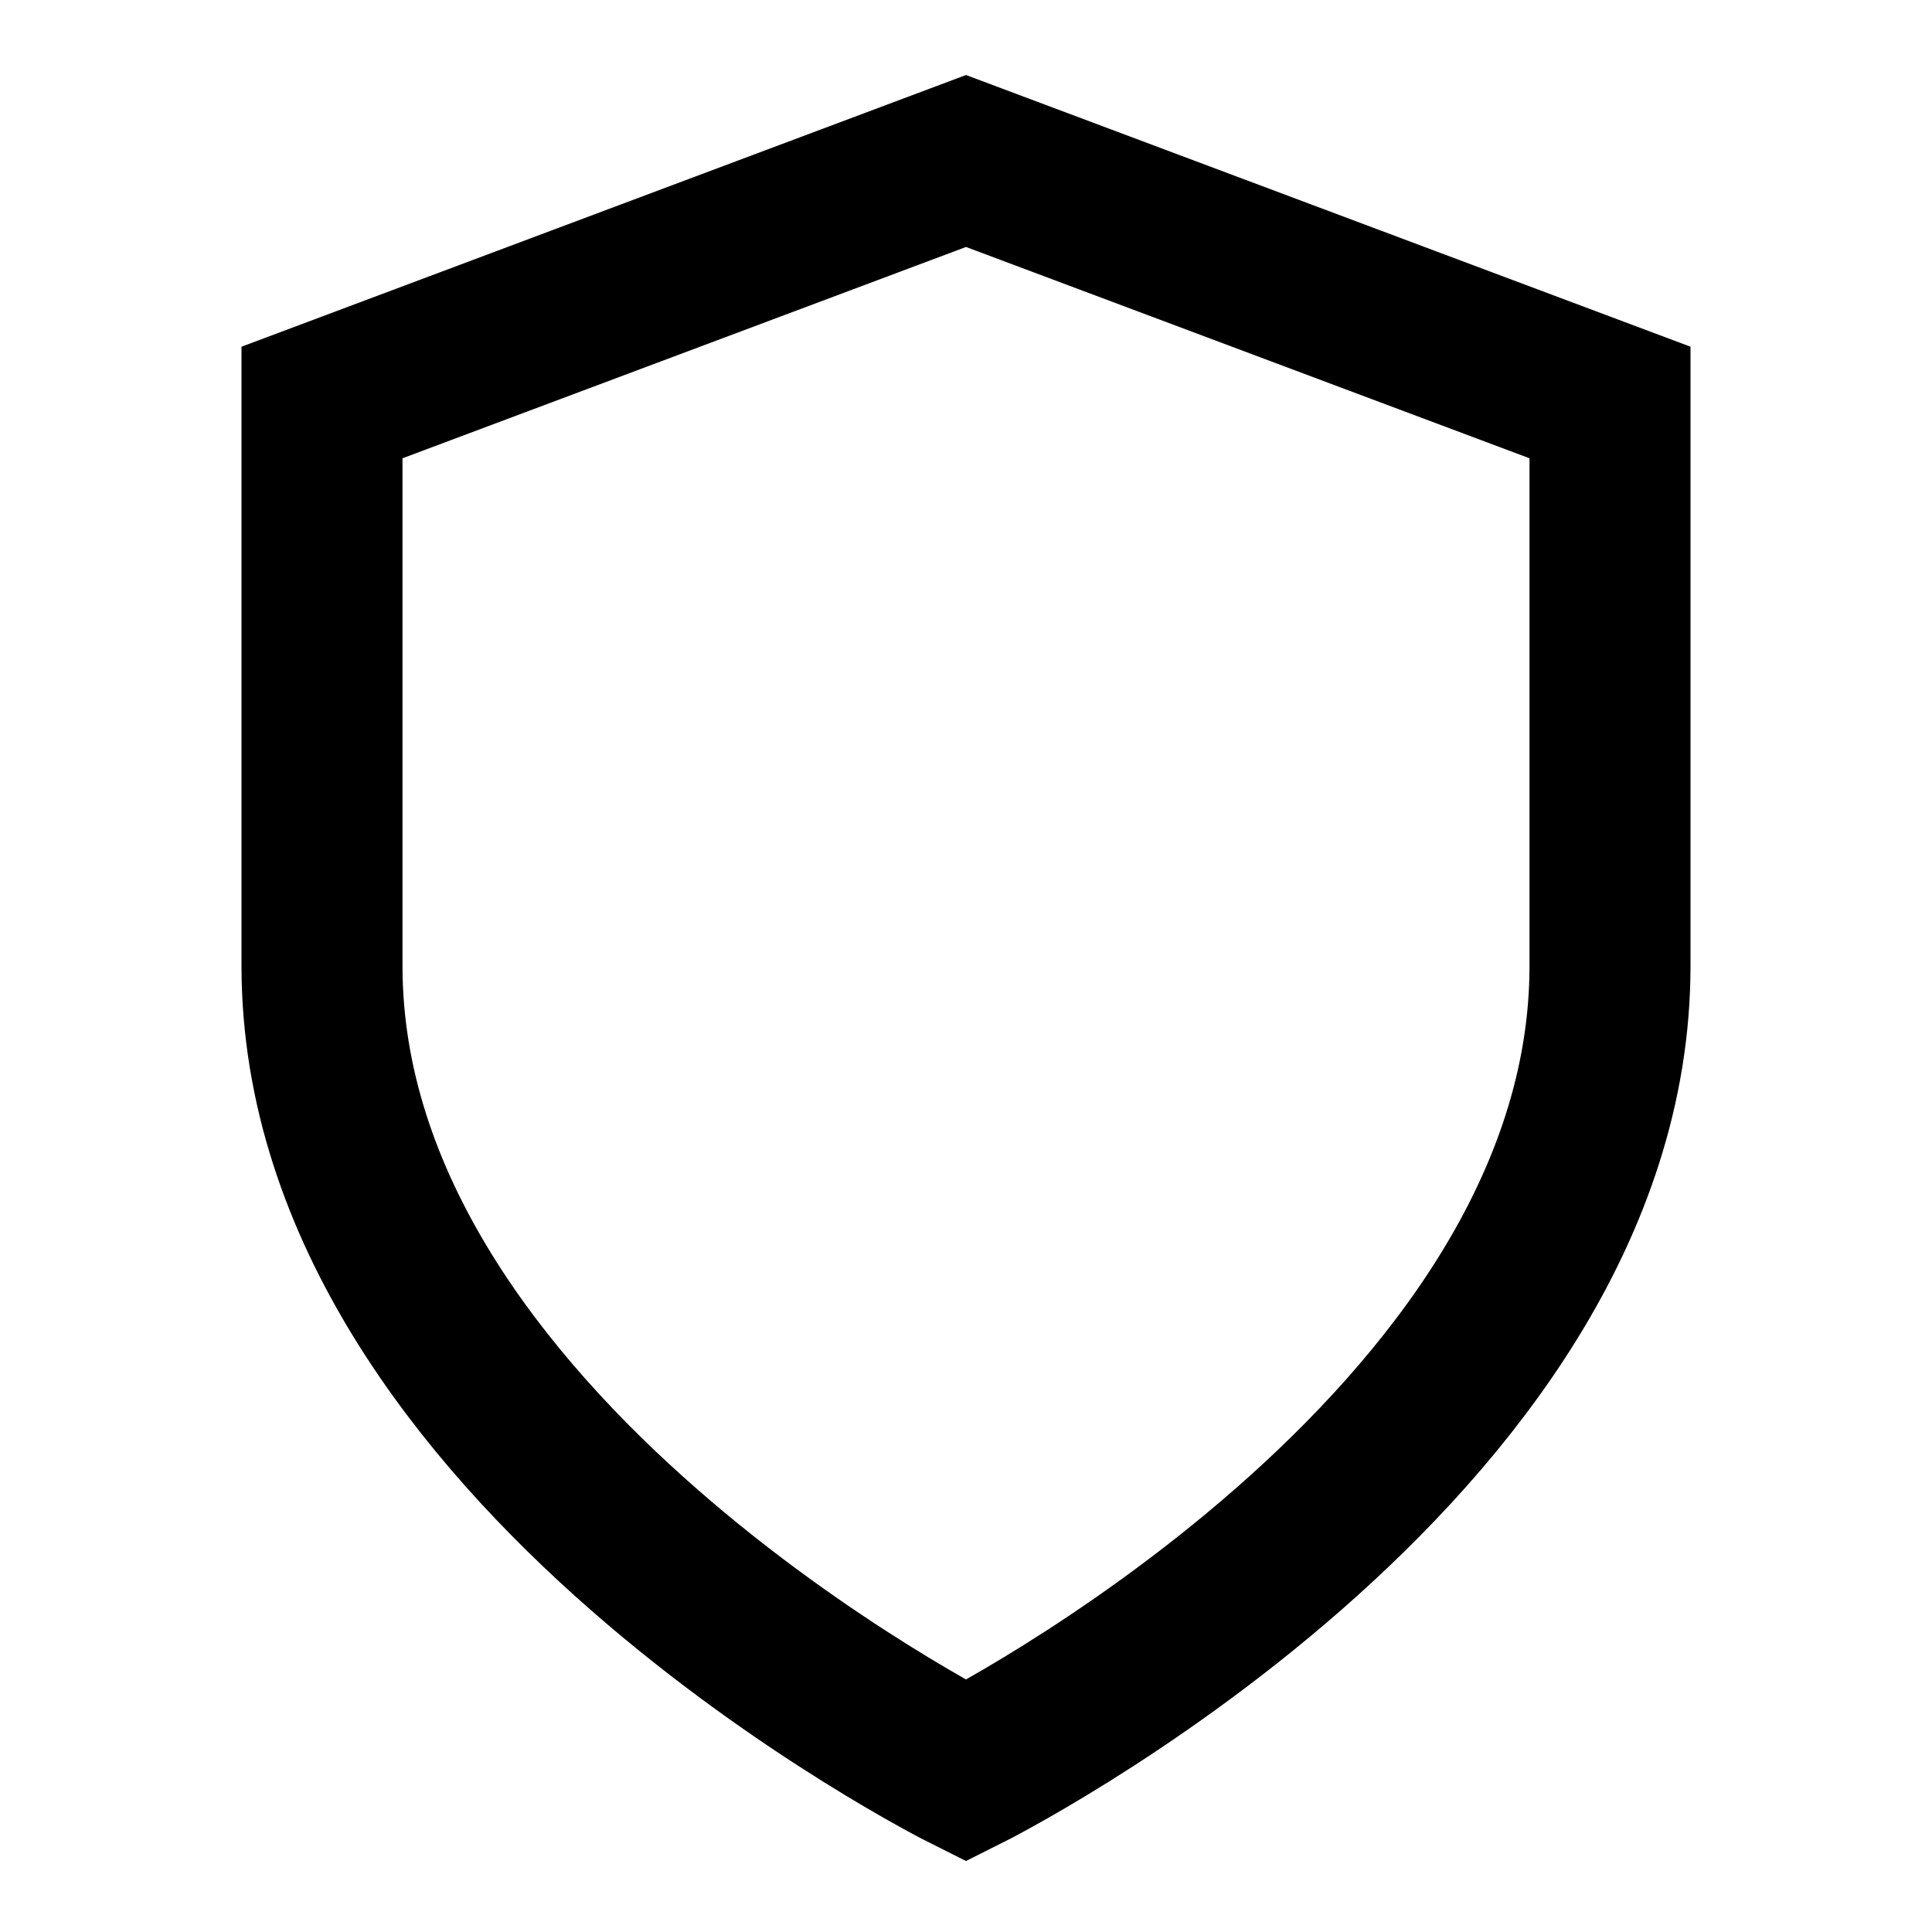
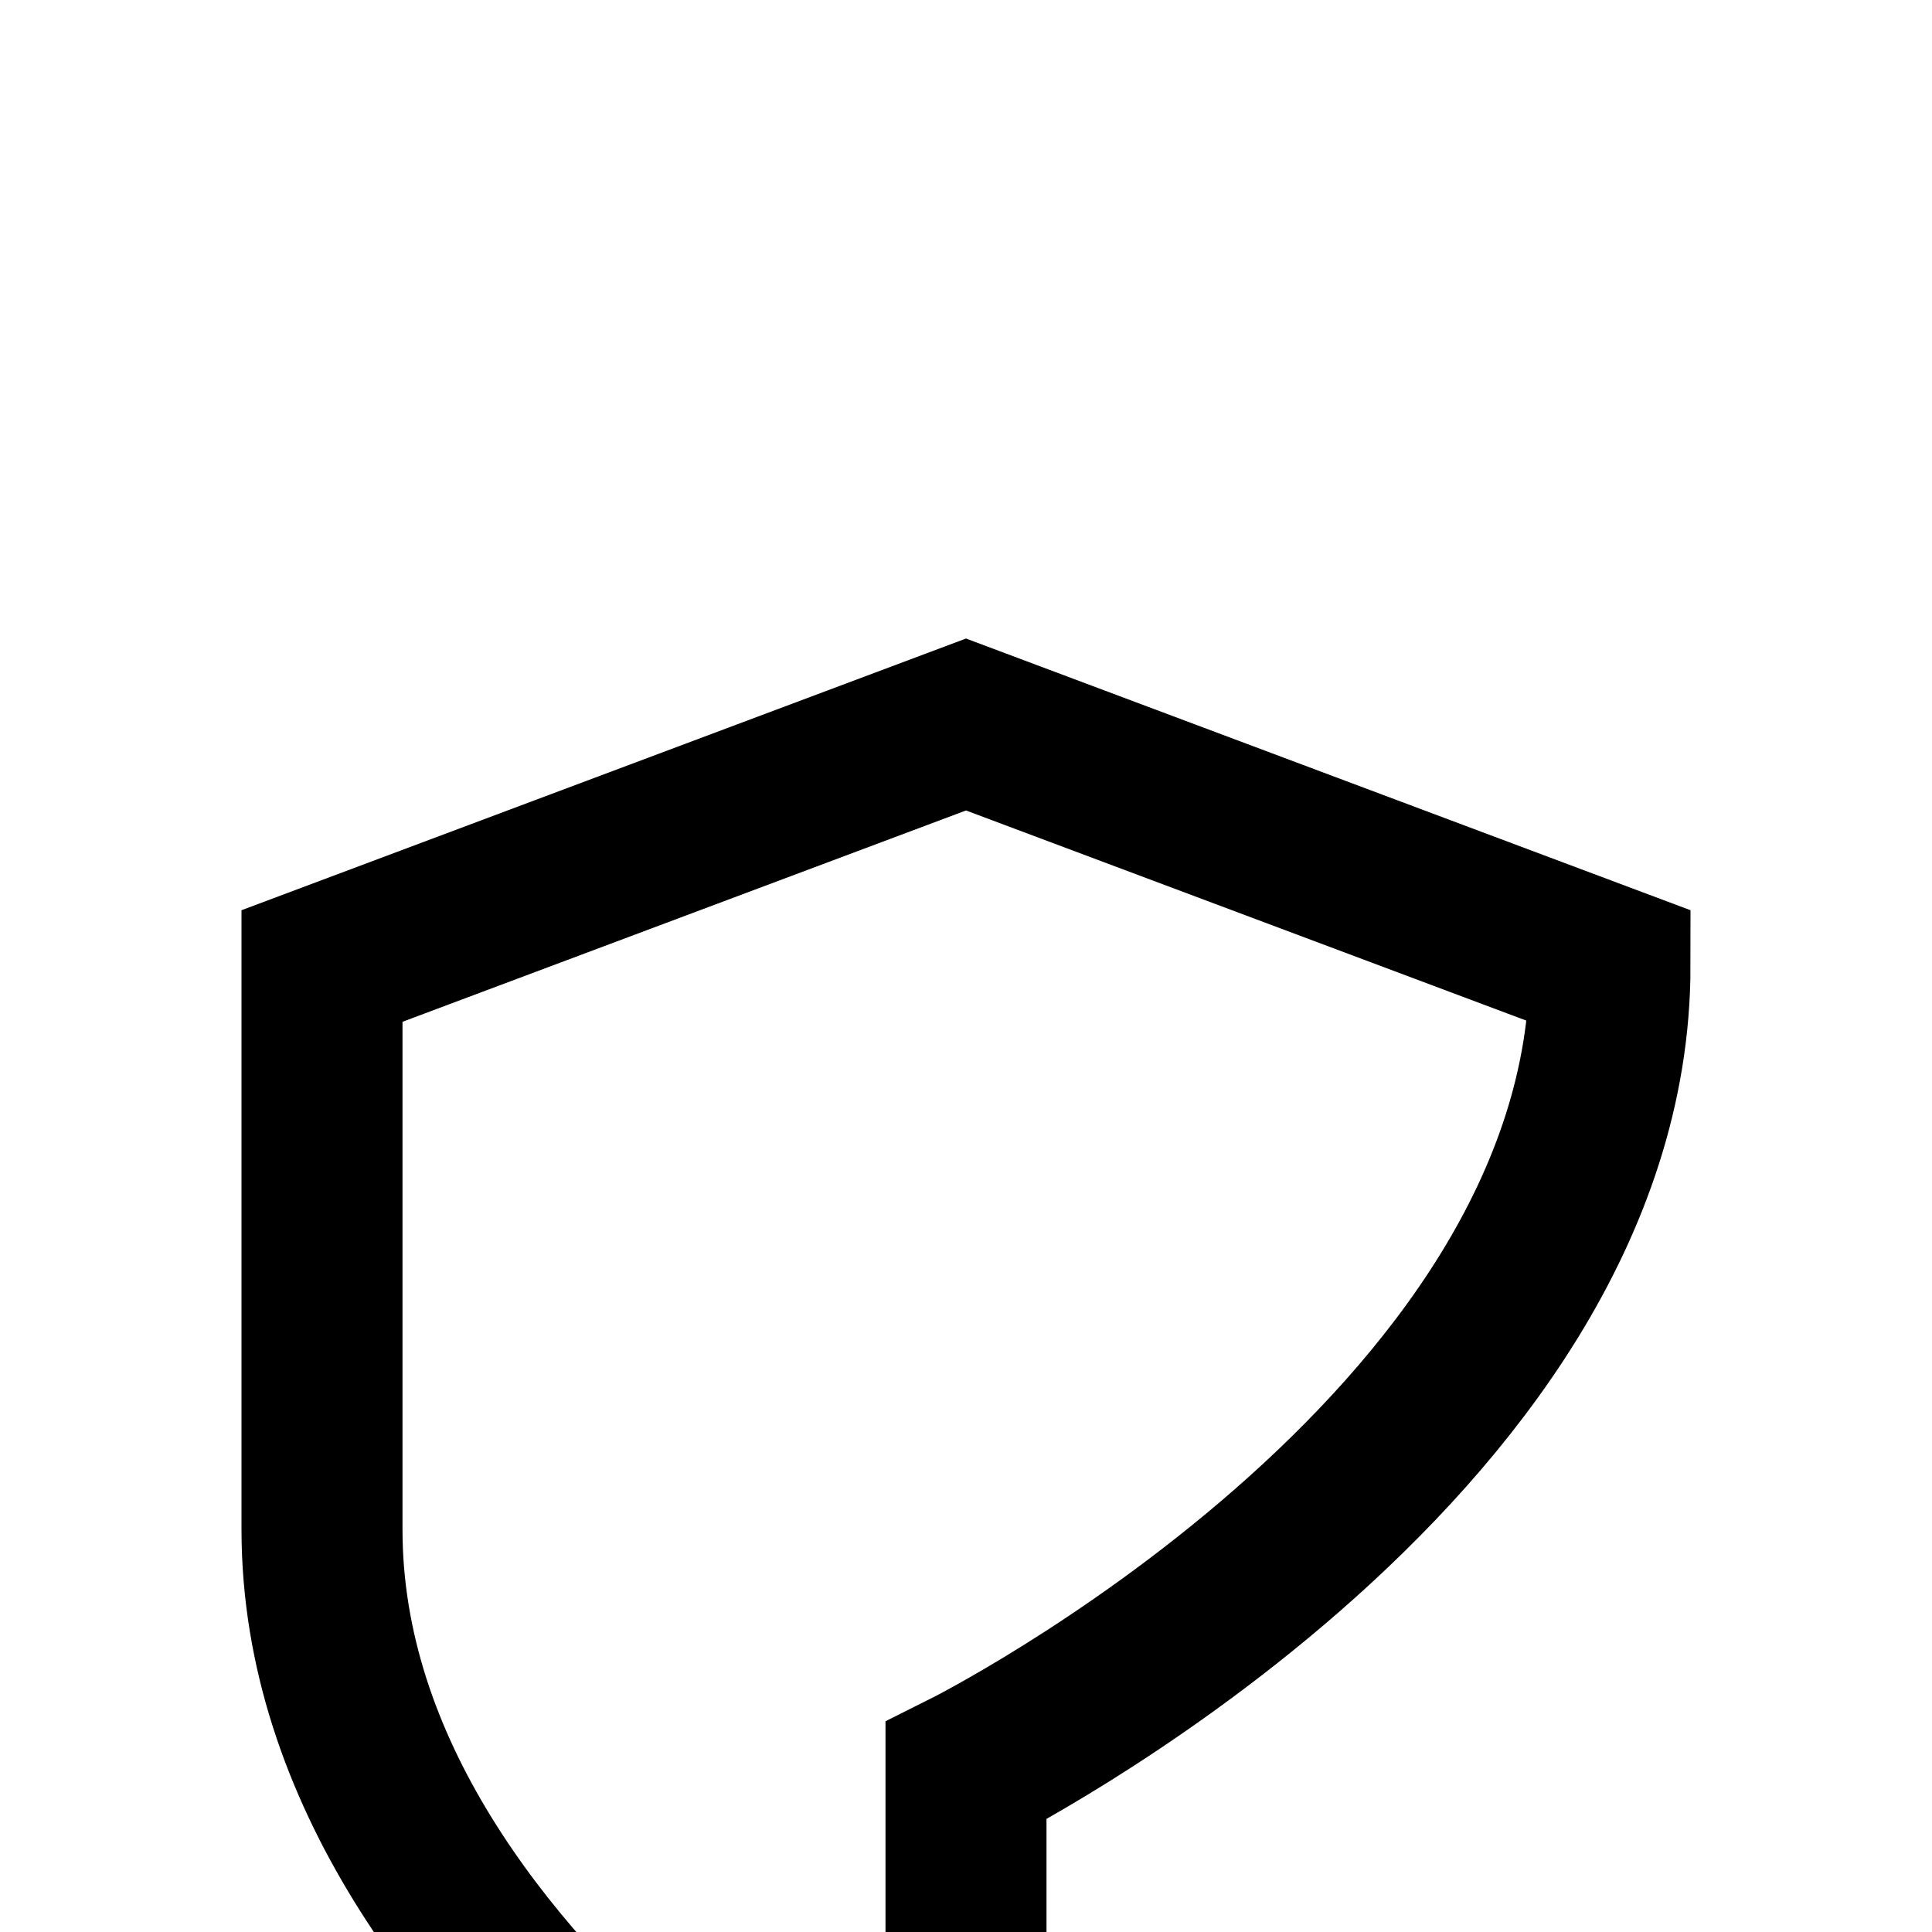
<svg xmlns="http://www.w3.org/2000/svg" viewBox="0 0 24 24" width="24" height="24" fill="none" stroke="currentColor" stroke-width="2">
-   <path d="M12 22s8-4 8-10V5l-8-3-8 3v7c0 6 8 10 8 10z" />
+   <path d="M12 22s8-4 8-10l-8-3-8 3v7c0 6 8 10 8 10z" />
</svg>